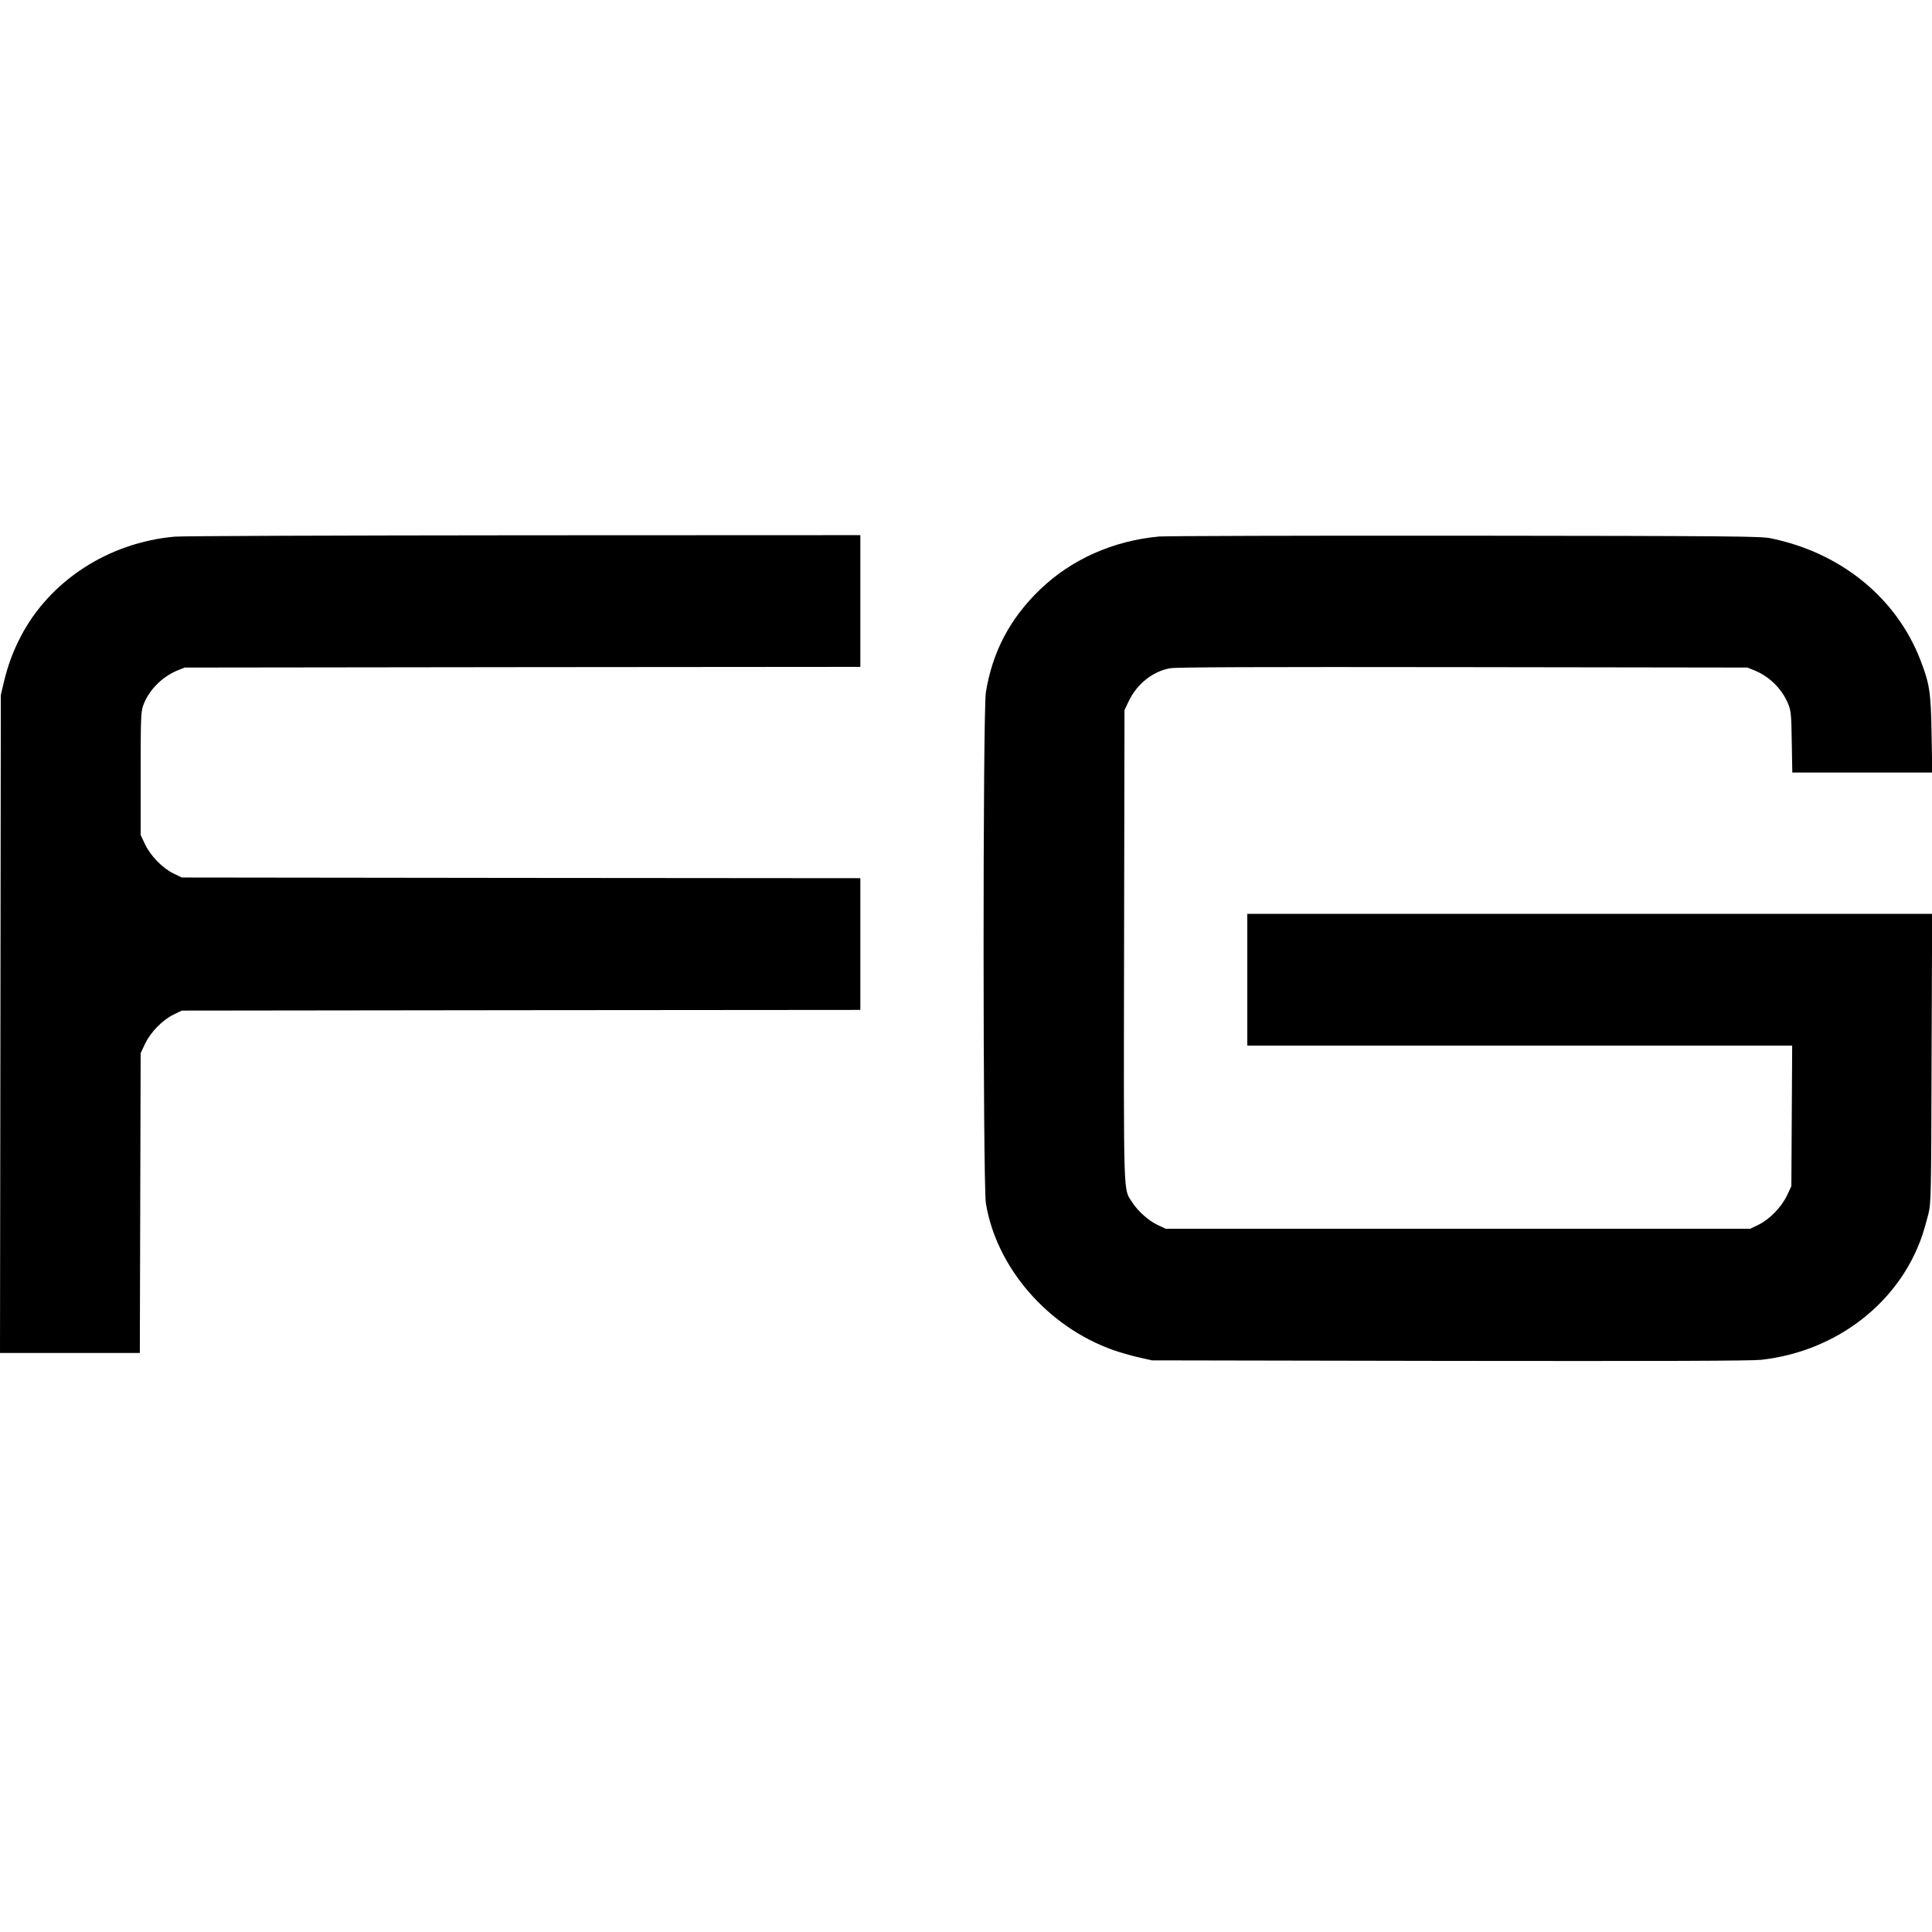
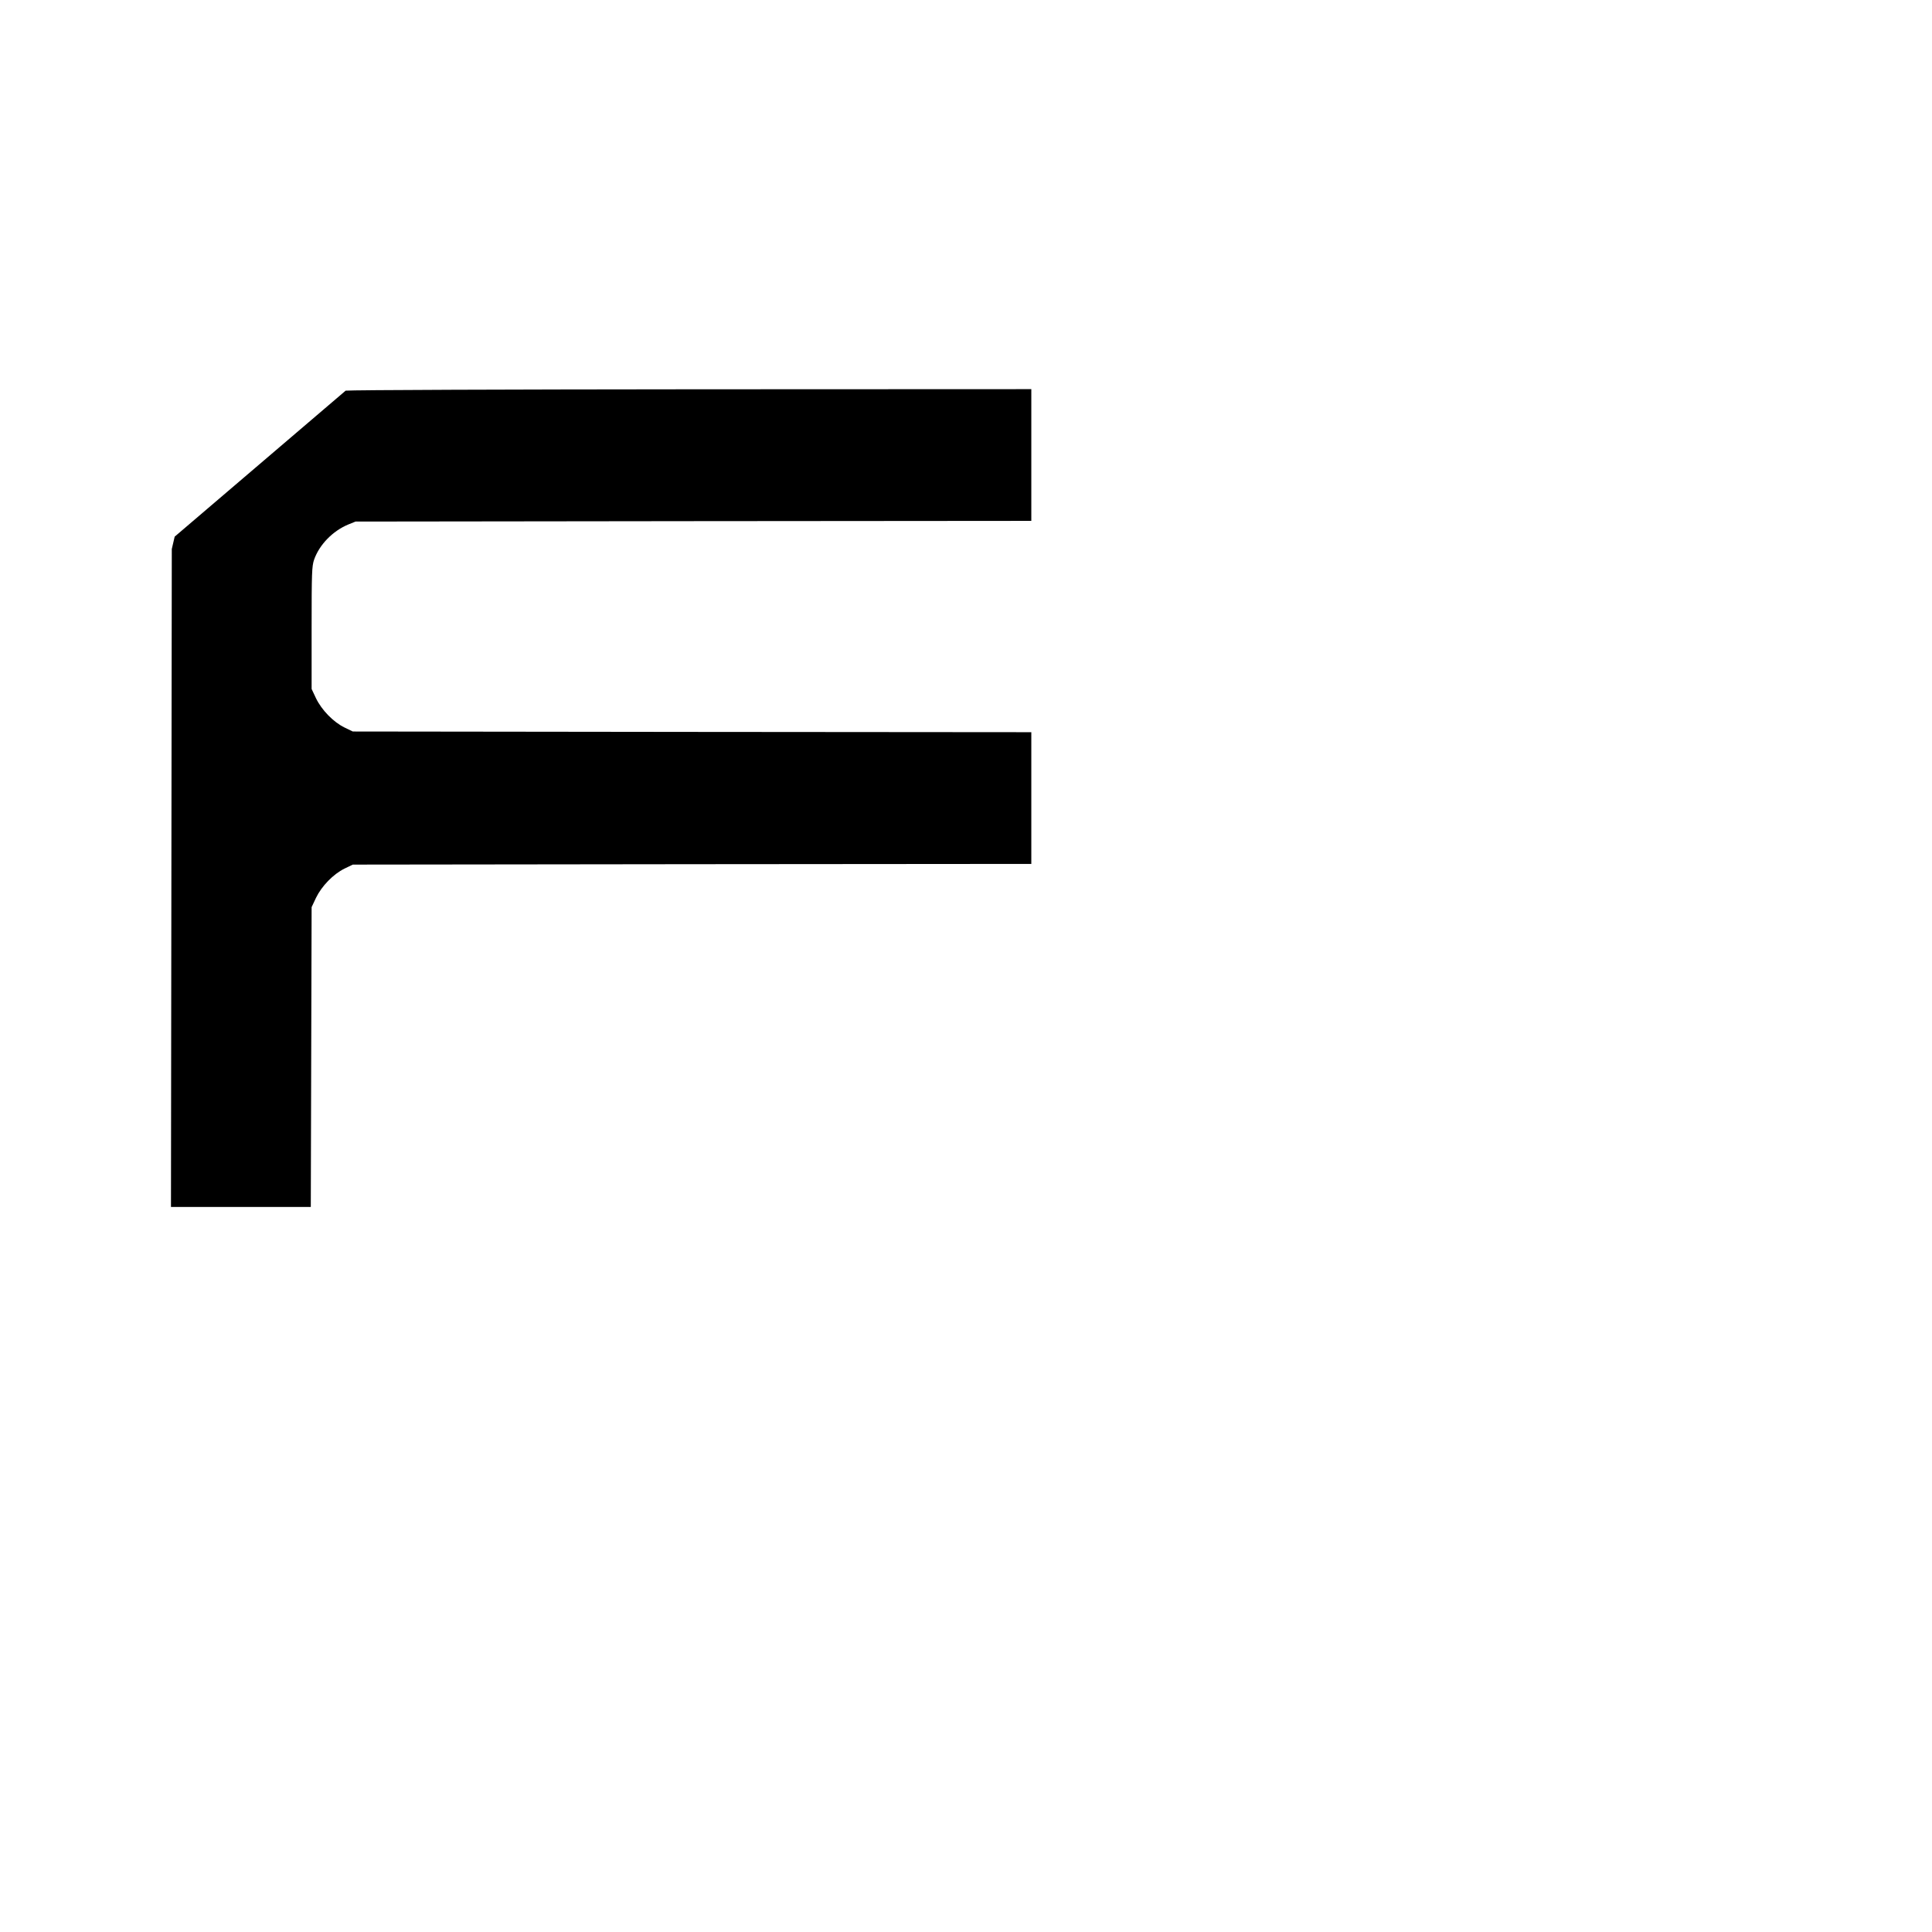
<svg xmlns="http://www.w3.org/2000/svg" version="1.0" width="1408pt" height="1408pt" viewBox="0 0 1408 1408" preserveAspectRatio="xMidYMid meet">
  <g transform="translate(0,1408) scale(0.1,-0.1)" fill="#000000" stroke="none">
-     <path d="M1273 10169 c-484 -43 -913 -323 -1124 -732 -57 -112 -90 -201 -122 -332 l-21 -90 -3 -2397 -3 -2398 510 0 509 0 3 1093 3 1092 32 68 c41 85 126 173 208 213 l60 29 2473 3 2472 2 0 480 0 480 -2472 2 -2473 3 -60 29 c-82 40 -167 128 -208 213 l-32 68 0 445 c0 403 2 450 18 497 38 109 136 210 250 257 l52 21 2463 3 2462 2 0 480 0 480 -2452 -1 c-1349 -1 -2494 -5 -2545 -10z" />
-     <path d="M8447 10170 c-335 -31 -639 -166 -869 -388 -217 -209 -346 -453 -393 -747 -23 -139 -22 -3585 0 -3725 77 -469 451 -900 928 -1069 48 -17 132 -41 185 -53 l97 -22 2170 -4 c1535 -2 2199 0 2270 8 549 61 1009 417 1175 910 12 36 31 103 43 150 20 83 21 109 24 1138 l4 1052 -2496 0 -2495 0 0 -480 0 -480 1986 0 1985 0 -3 -512 -3 -513 -32 -68 c-41 -85 -126 -173 -208 -213 l-60 -29 -2130 0 -2130 0 -57 27 c-67 31 -145 101 -187 166 -65 104 -62 -19 -59 1873 l3 1714 31 65 c60 126 176 218 302 240 49 8 617 10 2137 8 l2070 -3 52 -21 c111 -46 202 -137 246 -247 19 -46 22 -77 25 -274 l4 -223 510 0 510 0 -5 278 c-5 309 -14 367 -82 543 -175 452 -578 781 -1090 886 -73 15 -276 17 -2225 19 -1180 1 -2185 -2 -2233 -6z" />
+     <path d="M1273 10169 l-21 -90 -3 -2397 -3 -2398 510 0 509 0 3 1093 3 1092 32 68 c41 85 126 173 208 213 l60 29 2473 3 2472 2 0 480 0 480 -2472 2 -2473 3 -60 29 c-82 40 -167 128 -208 213 l-32 68 0 445 c0 403 2 450 18 497 38 109 136 210 250 257 l52 21 2463 3 2462 2 0 480 0 480 -2452 -1 c-1349 -1 -2494 -5 -2545 -10z" />
  </g>
</svg>